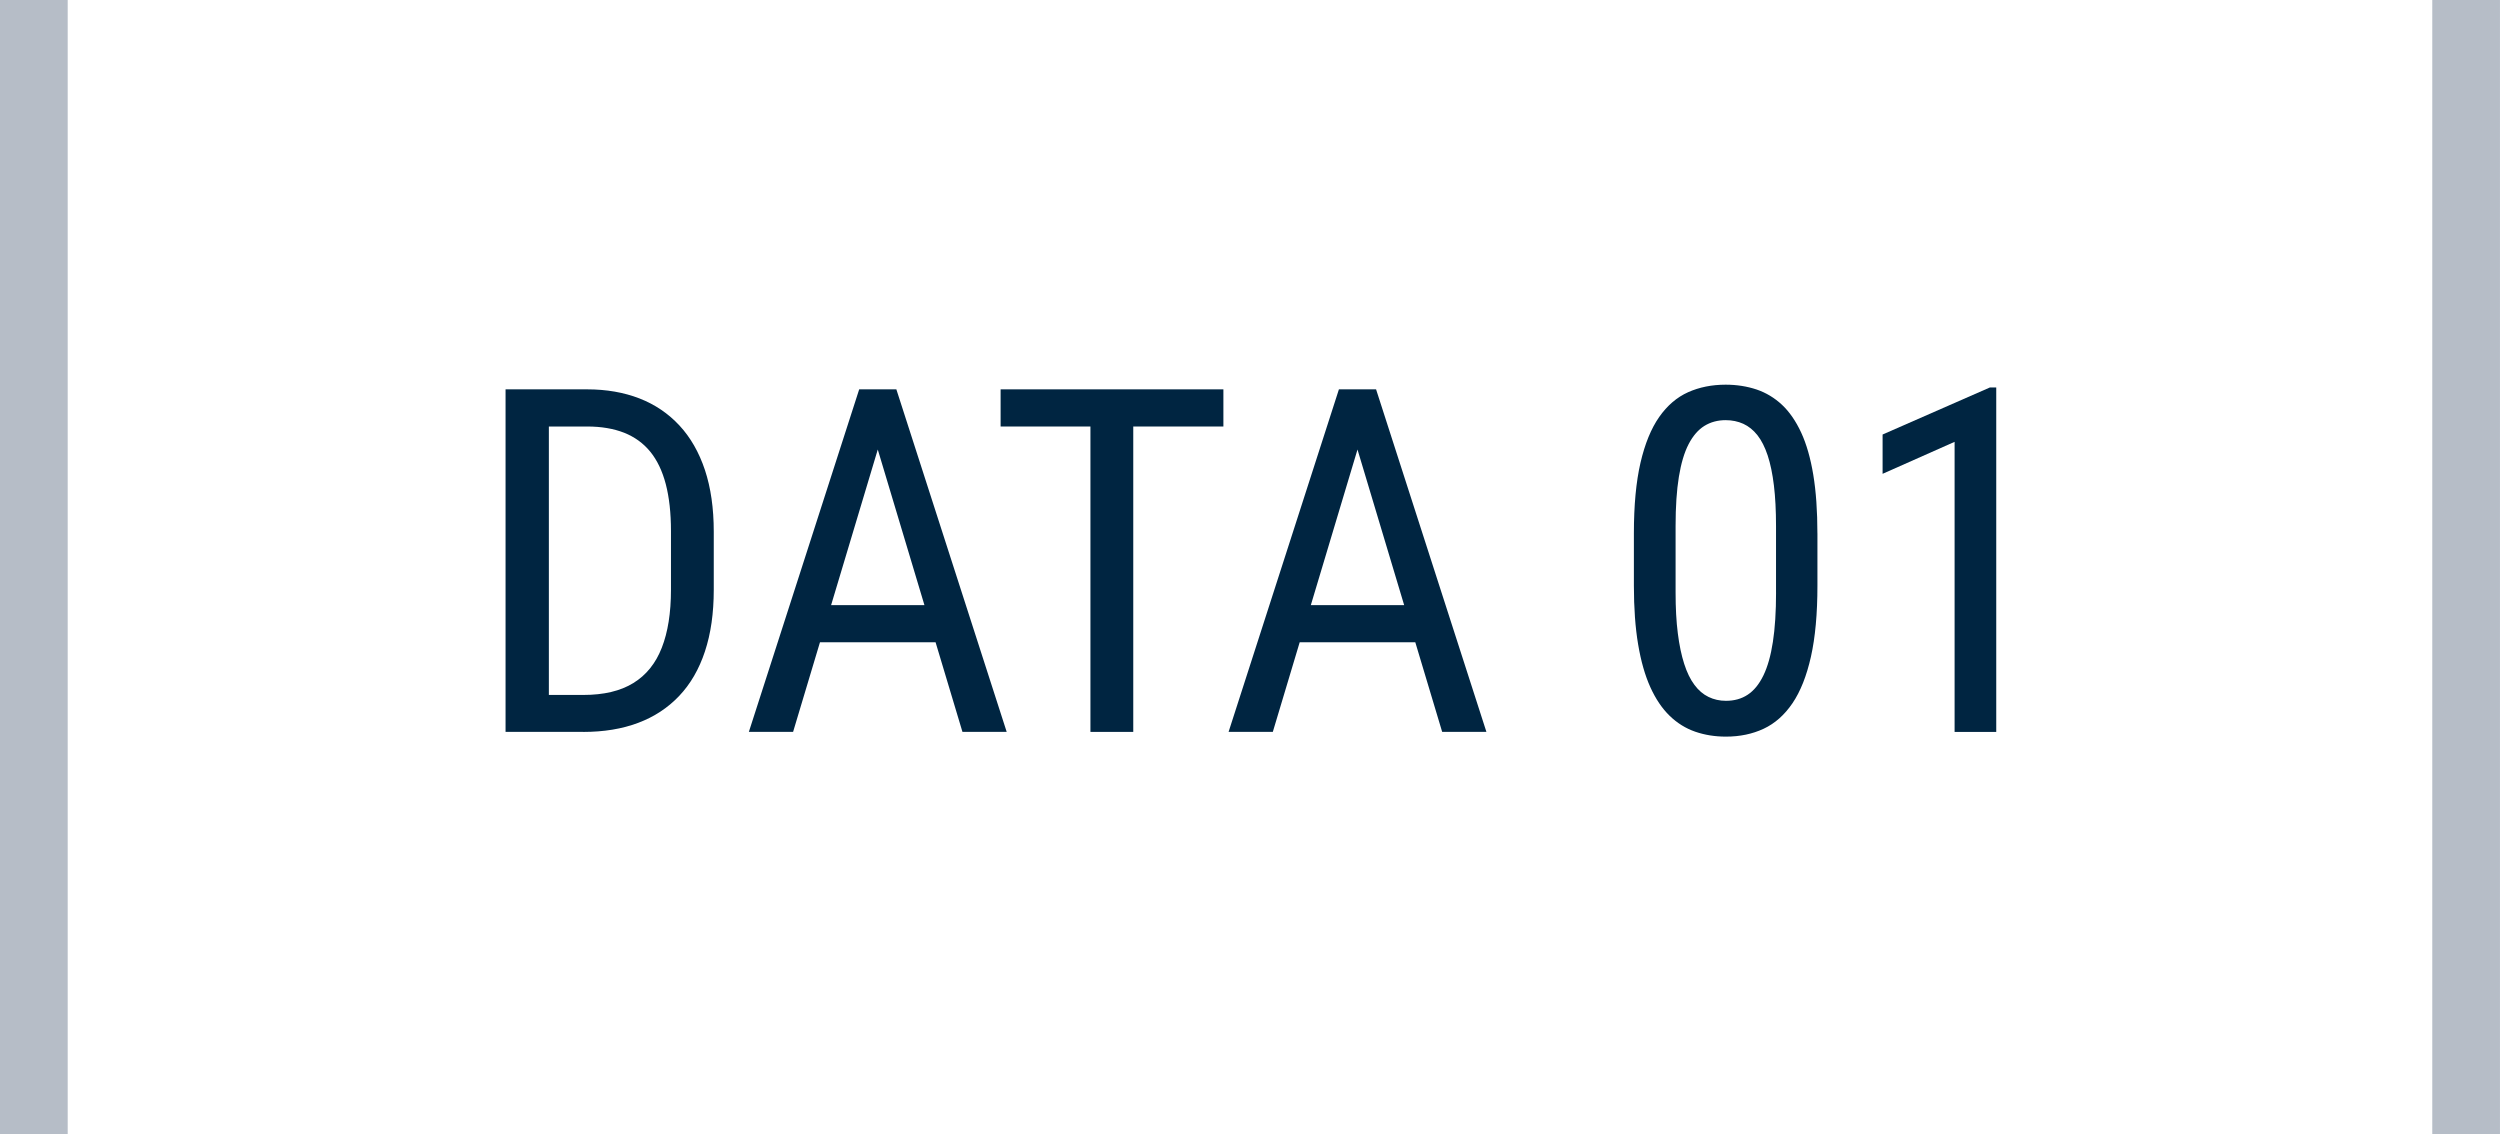
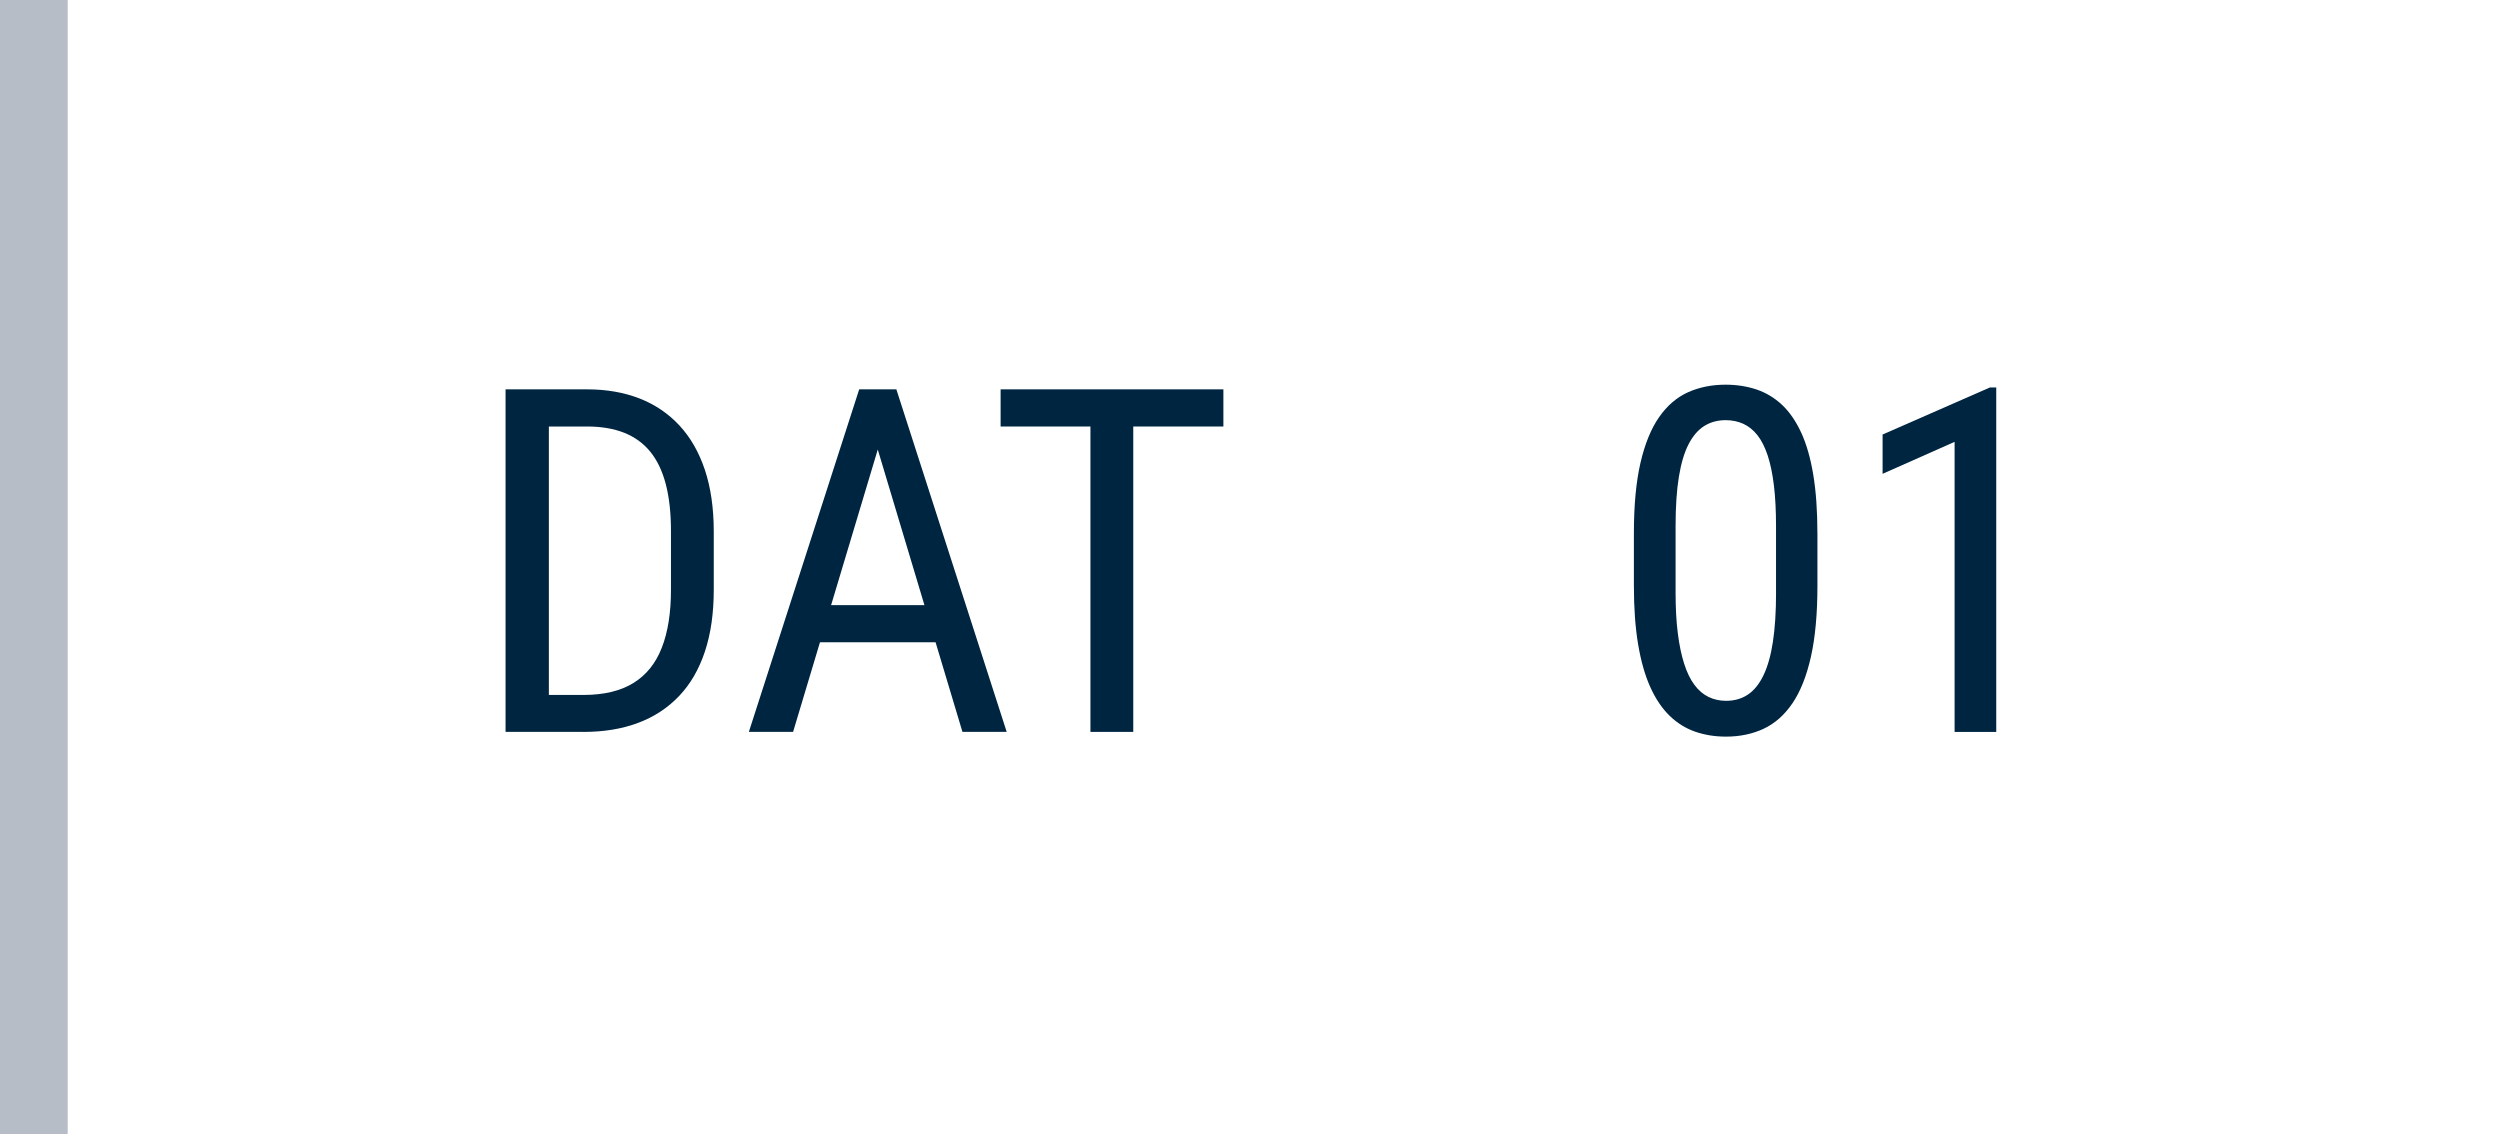
<svg xmlns="http://www.w3.org/2000/svg" id="_レイヤー_2" width="83.017" height="37.657" viewBox="0 0 83.017 37.657">
  <defs>
    <style>.cls-1{fill:#b6bdc7;}.cls-2{fill:#002541;}</style>
  </defs>
  <g id="_レイヤー_1-2">
    <path class="cls-2" d="M18.226,12.929v11.375h-1.438v-11.375h1.438ZM19.367,24.304h-1.938l.016-1.227h1.922c.682,0,1.237-.131,1.664-.395.427-.262.742-.652.945-1.172.203-.518.305-1.16.305-1.926v-1.945c0-.604-.058-1.125-.172-1.562-.115-.438-.287-.797-.516-1.078-.229-.281-.519-.49-.867-.629-.349-.137-.758-.207-1.227-.207h-2.109v-1.234h2.109c.641,0,1.219.102,1.734.301.516.201.958.5,1.328.898.37.398.652.893.848,1.48.195.59.293,1.271.293,2.047v1.93c0,.777-.098,1.459-.293,2.047-.195.59-.48,1.082-.855,1.477-.375.396-.83.695-1.363.895-.534.201-1.142.301-1.824.301Z" />
    <path class="cls-2" d="M29.445,13.937l-3.109,10.367h-1.469l3.664-11.375h.922l-.008,1.008ZM31.96,20.094v1.234h-5.484v-1.234h5.484ZM31.96,24.304l-3.109-10.367-.016-1.008h.93l3.664,11.375h-1.469Z" />
    <path class="cls-2" d="M40.625,12.929v1.234h-7.398v-1.234h7.398ZM37.632,12.929v11.375h-1.422v-11.375h1.422Z" />
-     <path class="cls-2" d="M45.375,13.937l-3.109,10.367h-1.469l3.664-11.375h.922l-.008,1.008ZM47.89,20.094v1.234h-5.484v-1.234h5.484ZM47.89,24.304l-3.109-10.367-.016-1.008h.93l3.664,11.375h-1.469Z" />
    <path class="cls-2" d="M60.351,17.711v1.734c0,.934-.072,1.719-.215,2.359-.144.641-.348,1.156-.613,1.547s-.585.674-.957.848c-.373.175-.791.262-1.254.262-.365,0-.705-.055-1.02-.164-.315-.109-.598-.285-.848-.527s-.464-.559-.641-.949c-.177-.391-.312-.863-.406-1.422-.094-.557-.141-1.207-.141-1.953v-1.734c0-.932.073-1.713.219-2.344.146-.629.353-1.137.621-1.52.268-.383.588-.656.961-.824.372-.166.788-.25,1.246-.25.37,0,.712.055,1.027.16.315.107.596.277.844.508.247.232.459.539.637.922.177.383.311.852.402,1.402.091.553.137,1.201.137,1.945ZM58.976,19.679v-2.211c0-.51-.023-.959-.07-1.348-.047-.387-.116-.719-.207-.996-.091-.275-.205-.5-.34-.672-.136-.172-.292-.297-.469-.379-.177-.08-.373-.121-.586-.121-.266,0-.501.064-.707.191-.206.129-.38.33-.523.605-.144.277-.251.639-.324,1.086-.073.449-.109.992-.109,1.633v2.211c0,.512.024.961.074,1.352.049.391.12.729.211,1.012.091.285.204.518.34.699.135.184.292.316.469.402.177.086.37.129.578.129.276,0,.517-.066.723-.203.206-.135.379-.348.52-.637s.246-.66.316-1.117c.07-.455.105-1,.105-1.637Z" />
    <path class="cls-2" d="M66.289,12.867v11.438h-1.383v-9.633l-2.391,1.062v-1.305l3.562-1.562h.211Z" />
-     <rect class="cls-1" x="80.768" width="2.248" height="37.657" />
    <rect class="cls-1" width="2.248" height="37.657" />
  </g>
</svg>